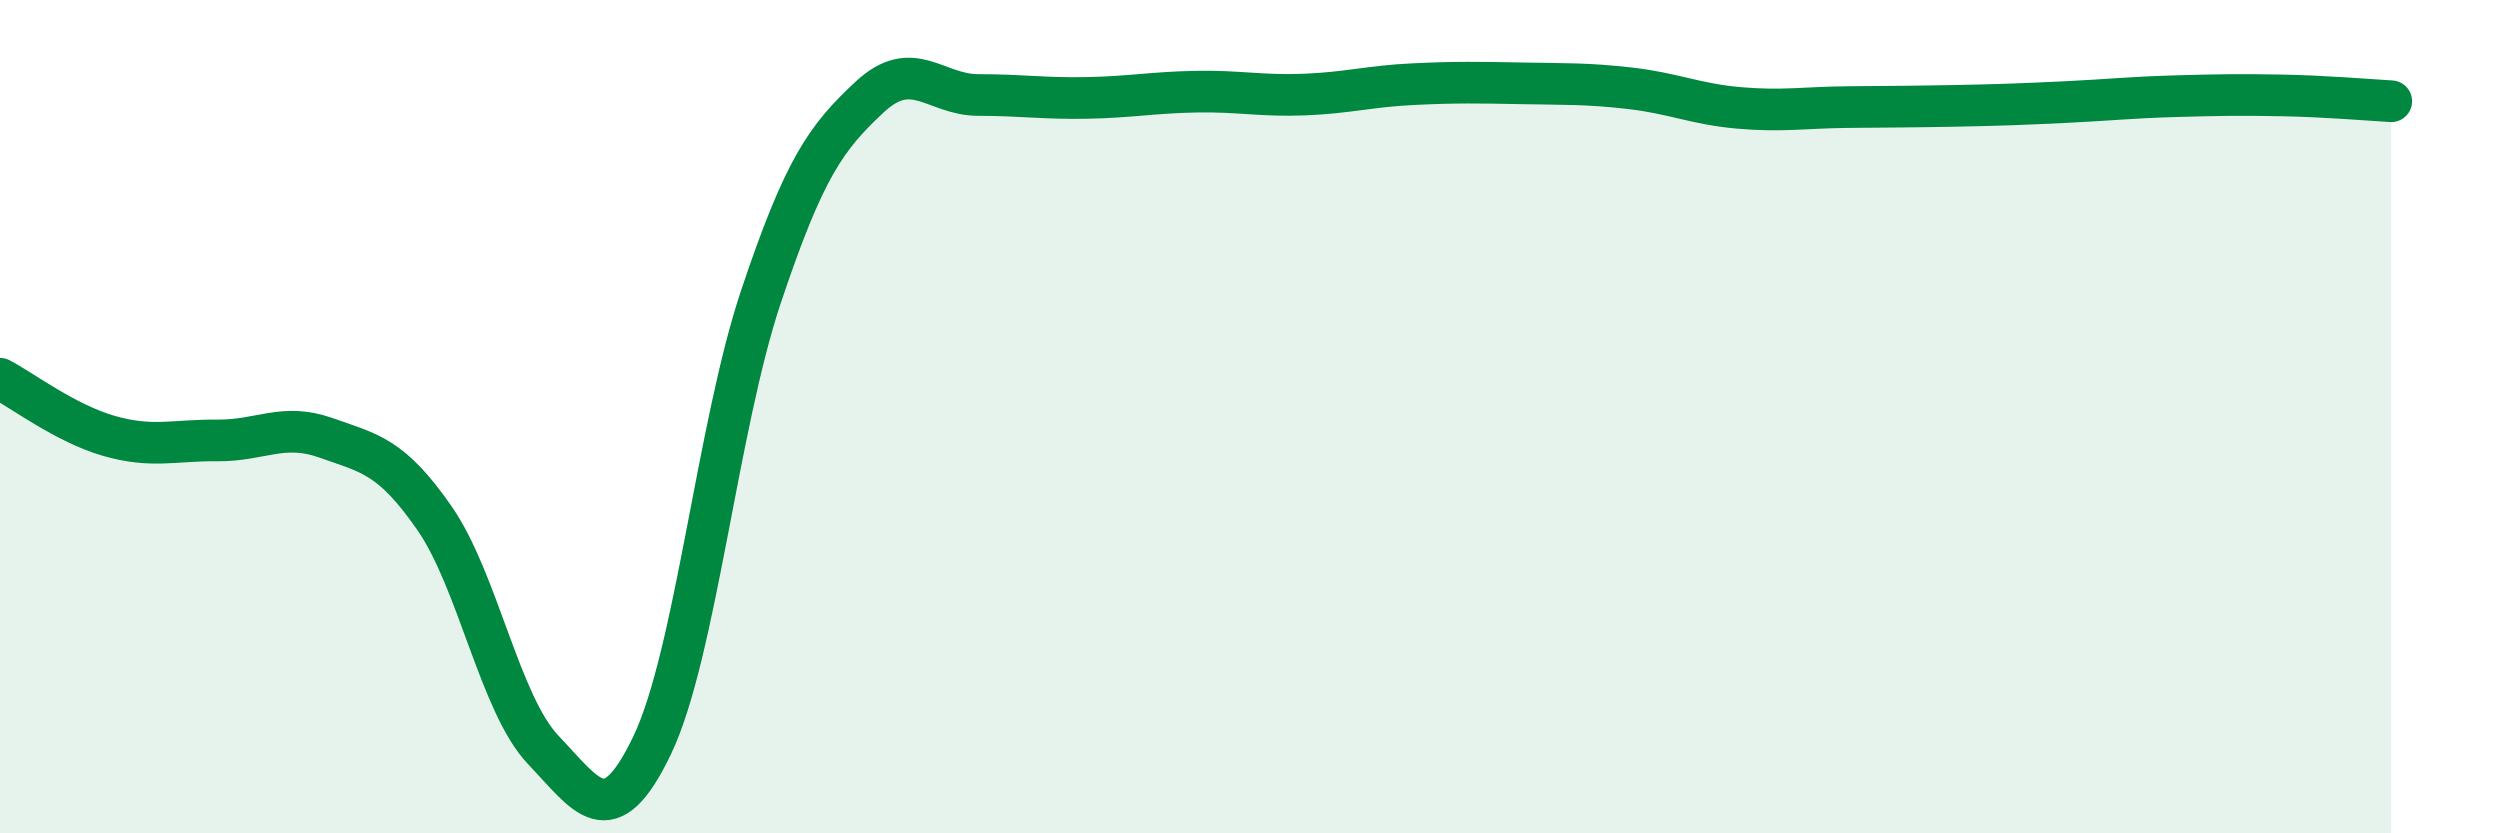
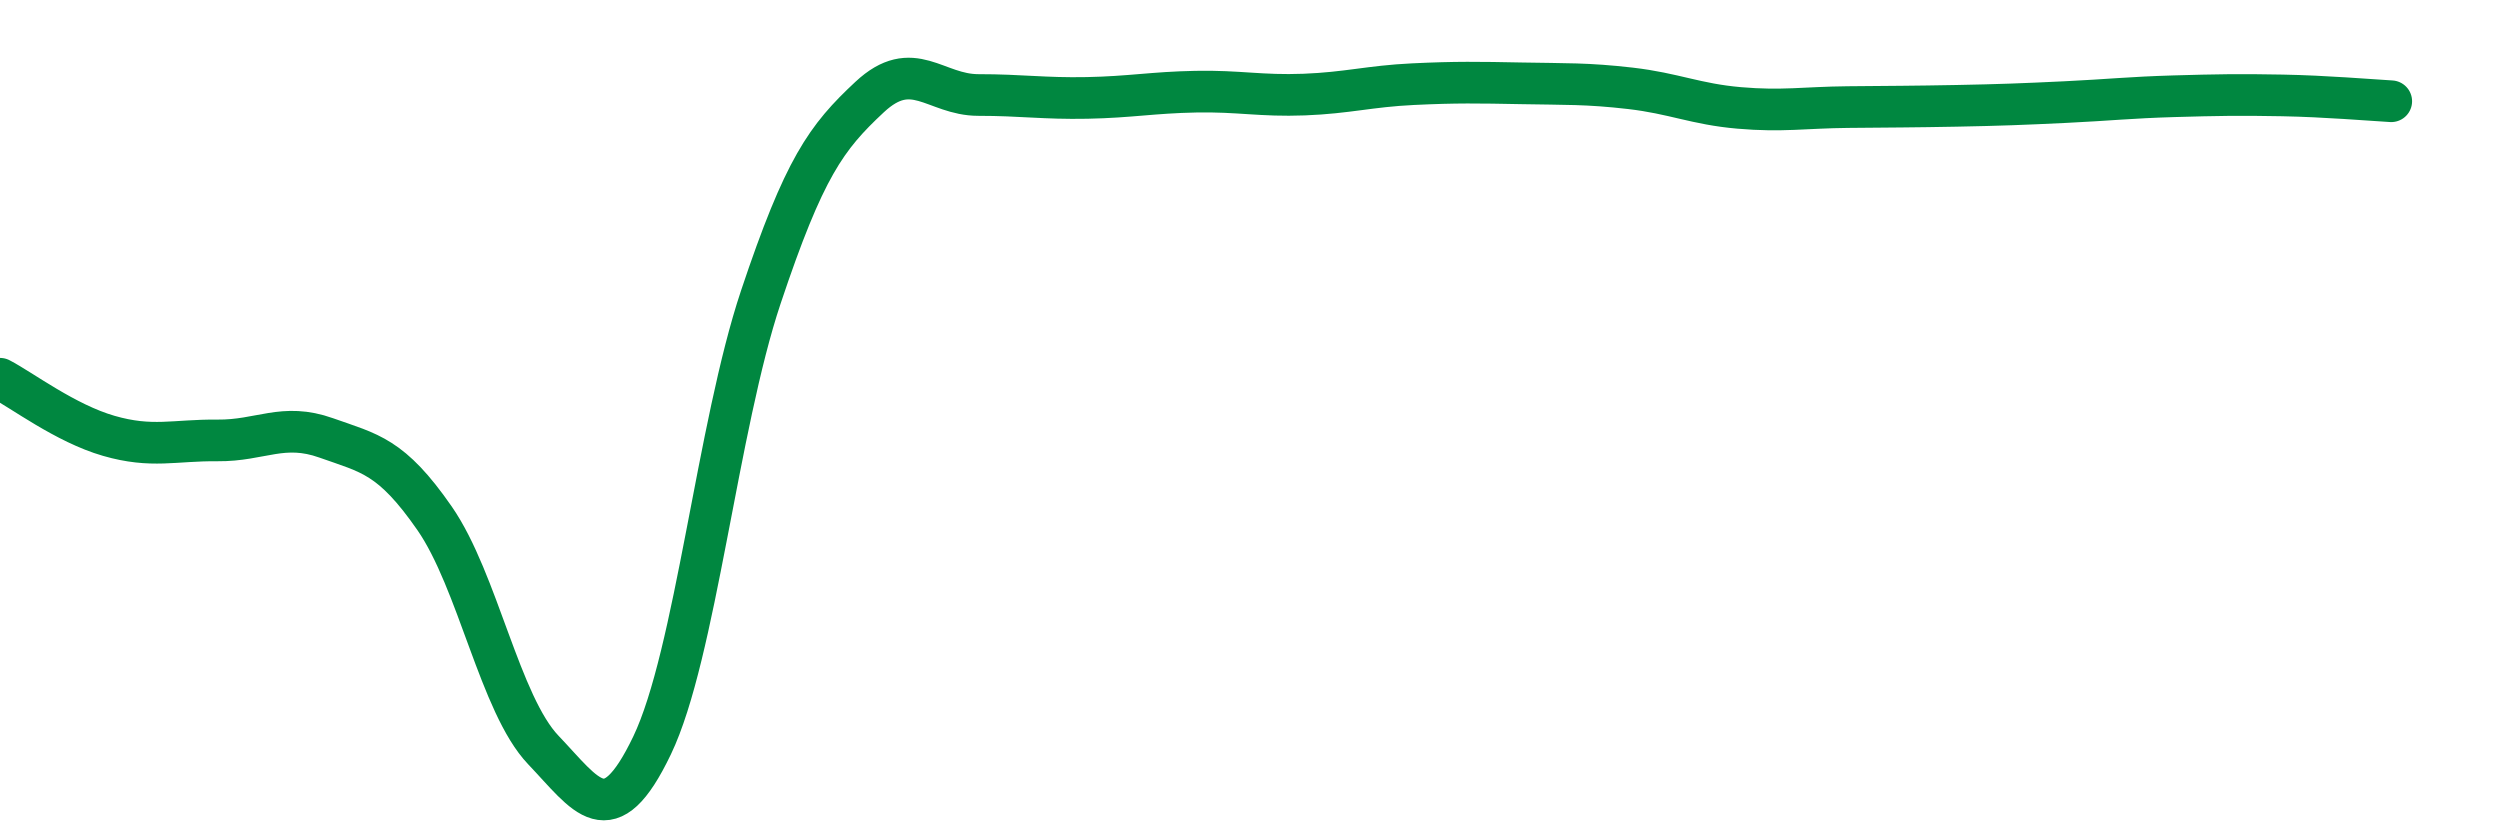
<svg xmlns="http://www.w3.org/2000/svg" width="60" height="20" viewBox="0 0 60 20">
-   <path d="M 0,9.09 C 0.52,9.36 1.57,10.16 2.61,10.46 C 3.65,10.76 4.18,10.56 5.22,10.57 C 6.26,10.58 6.79,10.14 7.83,10.51 C 8.87,10.88 9.39,10.94 10.43,12.44 C 11.47,13.94 12,16.91 13.04,18 C 14.08,19.09 14.61,20.06 15.65,17.89 C 16.69,15.72 17.22,10.24 18.26,7.13 C 19.3,4.02 19.83,3.3 20.87,2.33 C 21.91,1.36 22.44,2.28 23.48,2.28 C 24.52,2.28 25.05,2.37 26.09,2.35 C 27.13,2.33 27.66,2.22 28.7,2.2 C 29.74,2.18 30.26,2.31 31.3,2.27 C 32.34,2.23 32.87,2.07 33.91,2.02 C 34.95,1.97 35.48,1.98 36.52,2 C 37.56,2.02 38.09,2 39.13,2.12 C 40.17,2.24 40.7,2.5 41.74,2.59 C 42.78,2.68 43.31,2.58 44.35,2.57 C 45.39,2.56 45.92,2.56 46.96,2.54 C 48,2.52 48.53,2.5 49.57,2.45 C 50.61,2.4 51.13,2.34 52.17,2.31 C 53.21,2.28 53.74,2.27 54.78,2.29 C 55.82,2.31 56.87,2.4 57.39,2.43L57.39 20L0 20Z" fill="#008740" opacity="0.1" stroke-linecap="round" stroke-linejoin="round" />
  <path d="M 0,9.09 C 0.52,9.36 1.57,10.16 2.61,10.46 C 3.65,10.76 4.18,10.56 5.22,10.57 C 6.26,10.58 6.79,10.14 7.83,10.51 C 8.87,10.88 9.39,10.94 10.43,12.44 C 11.47,13.94 12,16.91 13.04,18 C 14.08,19.09 14.61,20.06 15.65,17.89 C 16.69,15.72 17.22,10.24 18.26,7.13 C 19.3,4.02 19.83,3.3 20.87,2.33 C 21.91,1.36 22.44,2.28 23.48,2.28 C 24.52,2.28 25.05,2.37 26.09,2.35 C 27.13,2.33 27.66,2.22 28.7,2.2 C 29.74,2.18 30.26,2.31 31.3,2.27 C 32.34,2.23 32.87,2.07 33.91,2.02 C 34.95,1.97 35.48,1.98 36.52,2 C 37.56,2.02 38.09,2 39.13,2.12 C 40.17,2.24 40.7,2.5 41.74,2.59 C 42.78,2.68 43.31,2.58 44.35,2.57 C 45.39,2.56 45.92,2.56 46.96,2.54 C 48,2.52 48.53,2.5 49.57,2.45 C 50.61,2.4 51.13,2.34 52.17,2.31 C 53.21,2.28 53.74,2.27 54.78,2.29 C 55.82,2.31 56.87,2.4 57.39,2.43" stroke="#008740" stroke-width="1" fill="none" stroke-linecap="round" stroke-linejoin="round" />
</svg>